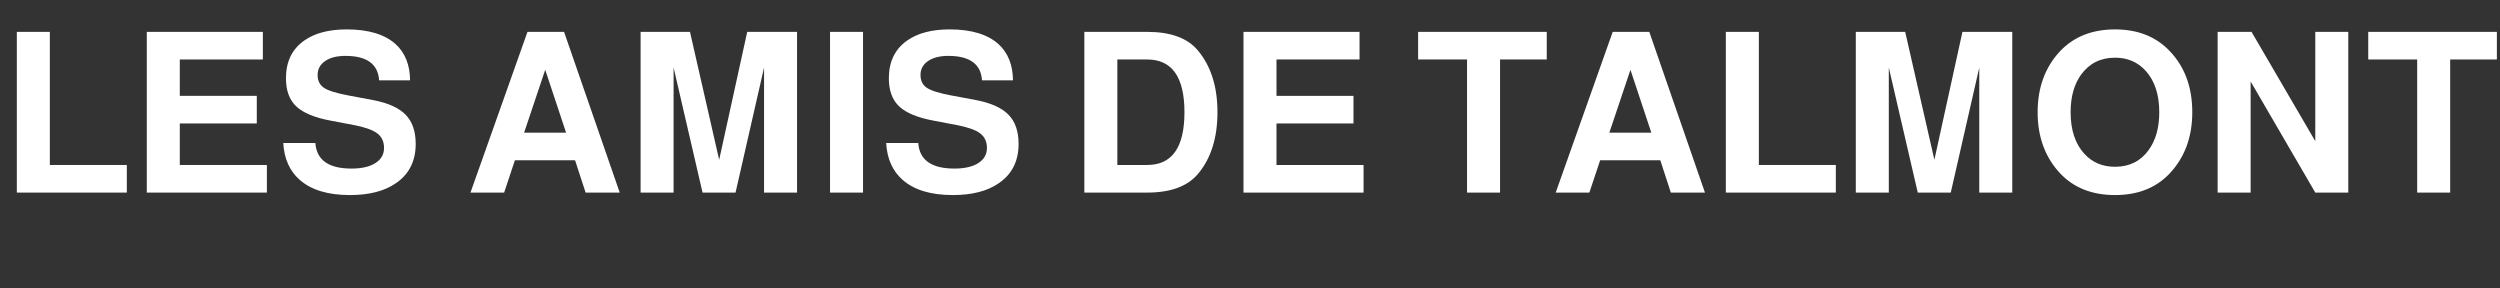
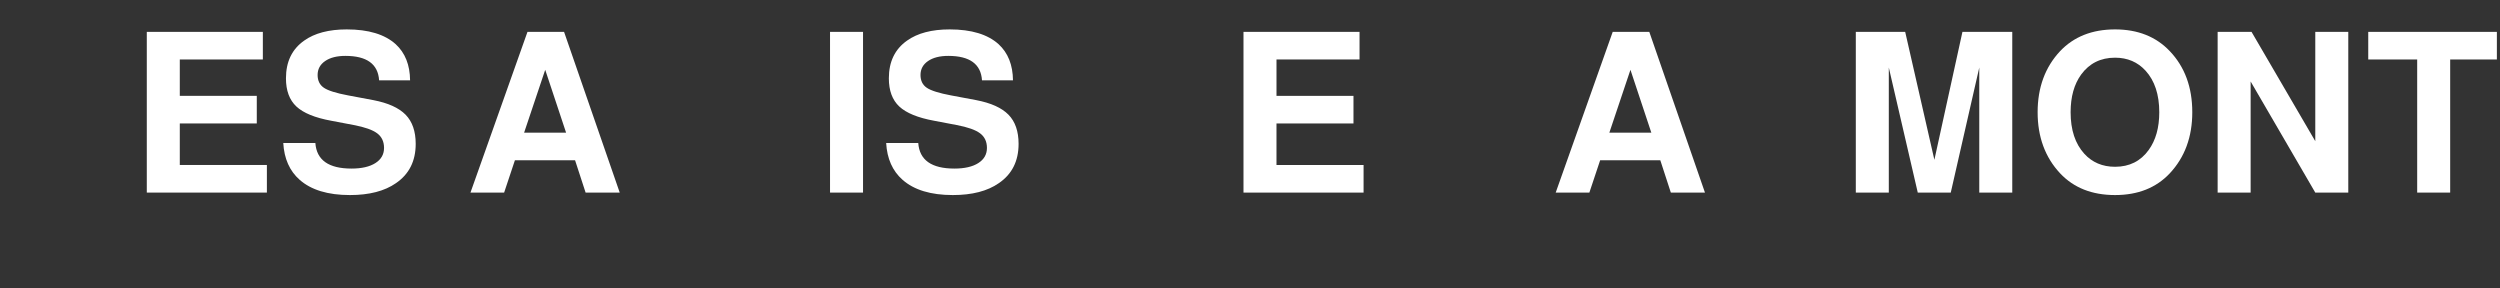
<svg xmlns="http://www.w3.org/2000/svg" version="1.1" id="Calque_1" x="0px" y="0px" viewBox="0 0 311.86 35.98" style="enable-background:new 0 0 311.86 35.98;" xml:space="preserve">
  <rect x="0" y="0" width="311.86" height="35.98" fill="#333333" stroke="none" />
  <g>
-     <path style="fill:#FFFFFF;" d="M6.216,3.976V20.58h9.604v3.444H2.1V3.976H6.216z" />
    <path style="fill:#FFFFFF;" d="M22.428,15.4v5.18h10.864v3.444h-14.98V3.976h14.476V7.42h-10.36v4.536h9.604V15.4H22.428z" />
    <path style="fill:#FFFFFF;" d="M51.156,10.024h-3.864c-0.131-2.034-1.531-3.052-4.2-3.052c-1.064,0-1.909,0.214-2.534,0.644 c-0.625,0.43-0.938,1.008-0.938,1.736c0,0.709,0.261,1.242,0.784,1.596c0.522,0.355,1.53,0.672,3.024,0.952l3.136,0.588 c1.848,0.355,3.192,0.962,4.032,1.82s1.26,2.072,1.26,3.64c0,2.147-0.822,3.78-2.464,4.9c-1.418,0.989-3.332,1.484-5.74,1.484 c-2.744,0-4.835-0.634-6.272-1.904c-1.251-1.101-1.932-2.632-2.044-4.592h4.004c0.149,2.128,1.652,3.192,4.508,3.192 c1.27,0,2.263-0.229,2.982-0.686c0.719-0.457,1.078-1.087,1.078-1.89c0-0.784-0.285-1.391-0.854-1.82 c-0.569-0.429-1.545-0.774-2.926-1.036l-2.8-0.532c-2.035-0.373-3.486-0.966-4.354-1.778c-0.868-0.812-1.302-1.983-1.302-3.514 c0-2.072,0.756-3.64,2.268-4.704c1.306-0.933,3.08-1.4,5.32-1.4c2.707,0,4.741,0.616,6.104,1.848 C50.54,6.599,51.137,8.102,51.156,10.024z" />
    <path style="fill:#FFFFFF;" d="M71.736,19.992h-7.504l-1.344,4.032h-4.2l7.112-20.048h4.564l6.943,20.048h-4.256L71.736,19.992z M70.616,16.548l-2.604-7.84l-2.632,7.84H70.616z" />
-     <path style="fill:#FFFFFF;" d="M84.027,8.428v15.596h-4.116V3.976h6.16l3.64,15.96l3.5-15.96h6.216v20.048h-4.116V8.428 l-3.556,15.596h-4.116L84.027,8.428z" />
    <path style="fill:#FFFFFF;" d="M107.658,3.976v20.048h-4.116V3.976H107.658z" />
    <path style="fill:#FFFFFF;" d="M126.363,10.024h-3.864c-0.131-2.034-1.531-3.052-4.2-3.052c-1.064,0-1.909,0.214-2.534,0.644 c-0.625,0.43-0.938,1.008-0.938,1.736c0,0.709,0.261,1.242,0.783,1.596c0.522,0.355,1.531,0.672,3.024,0.952l3.136,0.588 c1.849,0.355,3.192,0.962,4.032,1.82s1.26,2.072,1.26,3.64c0,2.147-0.821,3.78-2.464,4.9c-1.419,0.989-3.332,1.484-5.74,1.484 c-2.743,0-4.834-0.634-6.271-1.904c-1.251-1.101-1.932-2.632-2.044-4.592h4.004c0.149,2.128,1.652,3.192,4.508,3.192 c1.27,0,2.264-0.229,2.982-0.686c0.718-0.457,1.078-1.087,1.078-1.89c0-0.784-0.285-1.391-0.854-1.82 c-0.569-0.429-1.545-0.774-2.926-1.036l-2.8-0.532c-2.035-0.373-3.486-0.966-4.354-1.778s-1.302-1.983-1.302-3.514 c0-2.072,0.756-3.64,2.268-4.704c1.307-0.933,3.08-1.4,5.32-1.4c2.706,0,4.741,0.616,6.104,1.848 C125.747,6.599,126.344,8.102,126.363,10.024z" />
-     <path style="fill:#FFFFFF;" d="M135.266,24.024V3.976h7.841c2.93,0,5.04,0.775,6.327,2.324c1.624,1.942,2.437,4.508,2.437,7.7 c0,3.211-0.813,5.777-2.437,7.7c-1.307,1.55-3.416,2.324-6.327,2.324H135.266z M139.382,20.58h3.725 c3.098,0,4.647-2.193,4.647-6.58c0-4.386-1.55-6.58-4.647-6.58h-3.725V20.58z" />
    <path style="fill:#FFFFFF;" d="M159.234,15.4v5.18h10.864v3.444h-14.98V3.976h14.477V7.42h-10.36v4.536h9.604V15.4H159.234z" />
-     <path style="fill:#FFFFFF;" d="M187.122,7.42v16.604h-4.116V7.42h-6.104V3.976h16.044V7.42H187.122z" />
    <path style="fill:#FFFFFF;" d="M207.113,19.992h-7.504l-1.345,4.032h-4.2l7.112-20.048h4.564l6.943,20.048h-4.256L207.113,19.992z M205.993,16.548l-2.604-7.84l-2.632,7.84H205.993z" />
-     <path style="fill:#FFFFFF;" d="M219.405,3.976V20.58h9.604v3.444h-13.721V3.976H219.405z" />
    <path style="fill:#FFFFFF;" d="M235.617,8.428v15.596h-4.116V3.976h6.16l3.641,15.96l3.5-15.96h6.216v20.048h-4.116V8.428 l-3.556,15.596h-4.116L235.617,8.428z" />
    <path style="fill:#FFFFFF;" d="M263.841,3.668c2.838,0,5.115,0.906,6.832,2.716c1.867,1.96,2.801,4.499,2.801,7.616 c0,3.08-0.934,5.619-2.801,7.616c-1.698,1.811-3.976,2.716-6.832,2.716c-2.874,0-5.161-0.905-6.859-2.716 c-1.867-1.997-2.8-4.536-2.8-7.616s0.933-5.619,2.8-7.616C258.698,4.574,260.985,3.668,263.841,3.668z M263.841,7.196 c-1.792,0-3.201,0.7-4.228,2.1c-0.878,1.214-1.316,2.782-1.316,4.704c0,2.203,0.569,3.93,1.708,5.18 c0.989,1.083,2.269,1.624,3.836,1.624c1.792,0,3.192-0.7,4.2-2.1c0.877-1.213,1.316-2.781,1.316-4.704 c0-2.203-0.57-3.929-1.708-5.18C266.659,7.738,265.391,7.196,263.841,7.196z" />
    <path style="fill:#FFFFFF;" d="M288.817,24.024l-8.064-13.86v13.86h-4.116V3.976h4.229l7.952,13.636V3.976h4.116v20.048H288.817z" />
    <path style="fill:#FFFFFF;" d="M305.645,7.42v16.604h-4.116V7.42h-6.104V3.976h16.044V7.42H305.645z" />
  </g>
</svg>